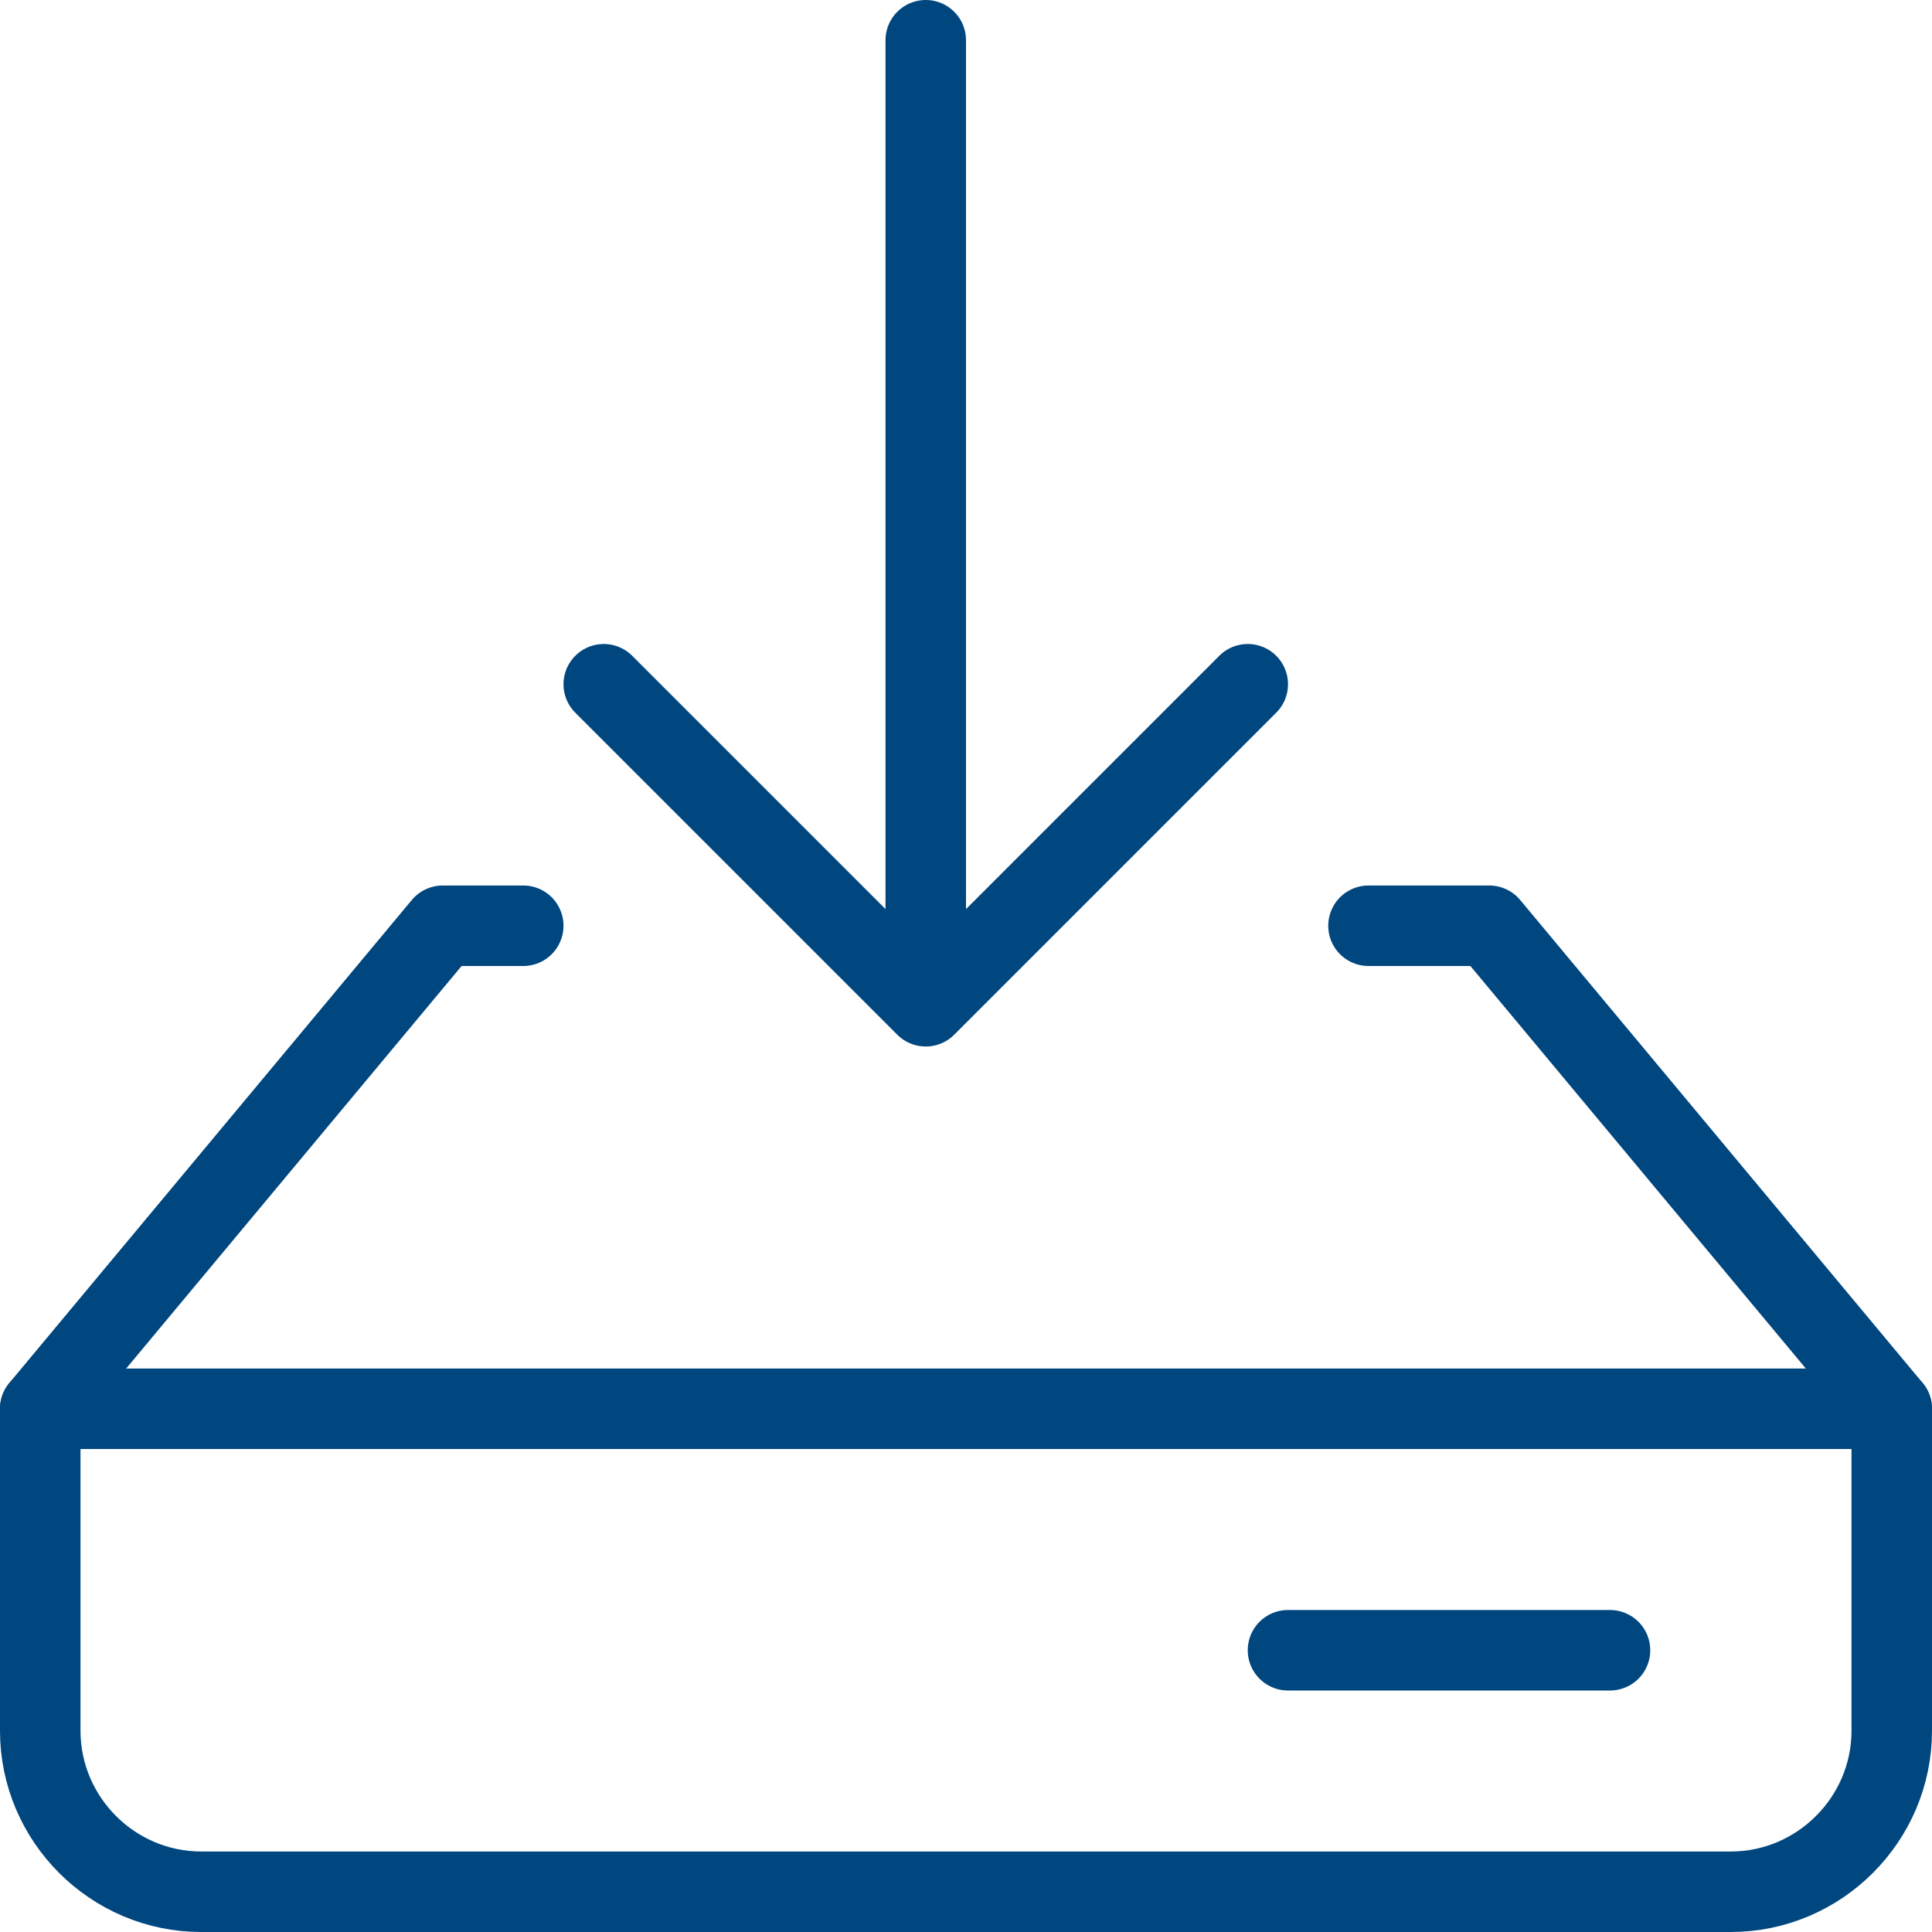
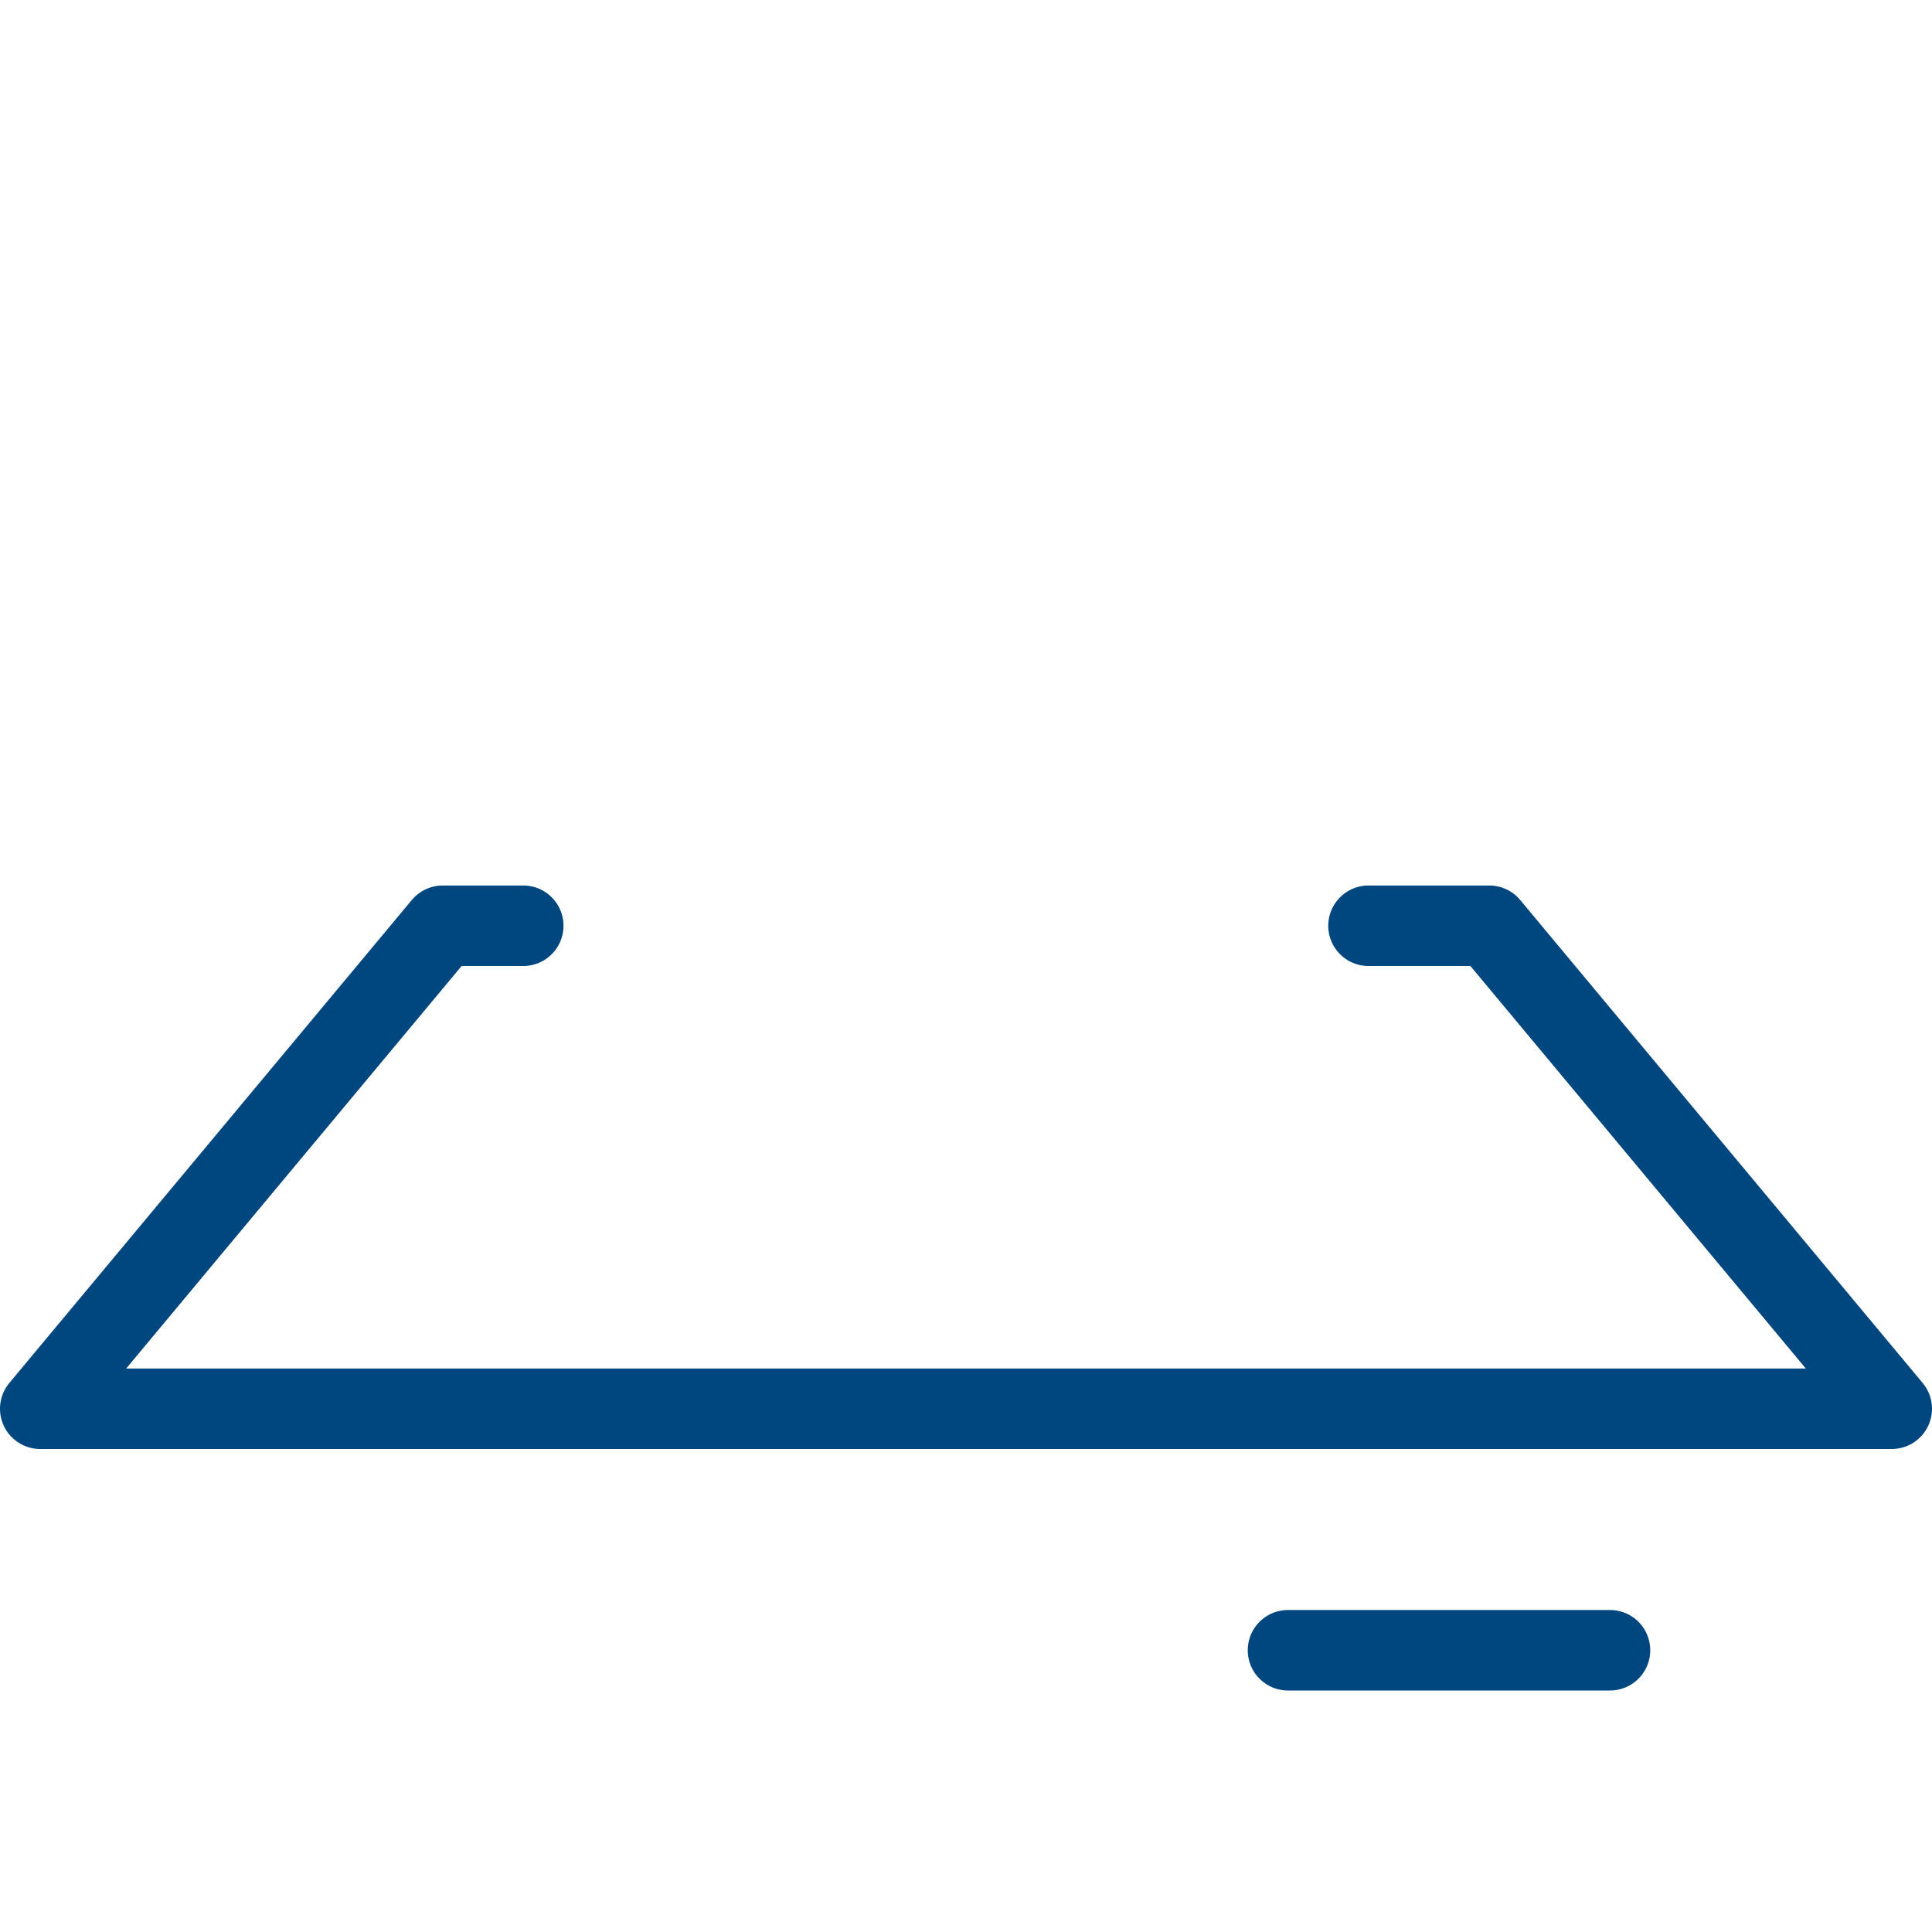
<svg xmlns="http://www.w3.org/2000/svg" id="Layer_2" data-name="Layer 2" viewBox="0 0 24 24">
  <defs>
    <style>.cls-1{fill:none;stroke:#00467f;stroke-linecap:round;stroke-linejoin:round}</style>
  </defs>
  <g id="Layer_1-2" data-name="Layer 1">
-     <path class="cls-1" d="M11.5 12.5V.5M7.5 8.5l4 4 4-4" />
    <path class="cls-1" d="M6.5 11.5h-1l-5 6h23l-5-6H17M20 20.5h-4" />
-     <path class="cls-1" d="M.5 17.5v4c0 1.1.9 2 2 2h19c1.1 0 2-.9 2-2v-4" />
  </g>
</svg>